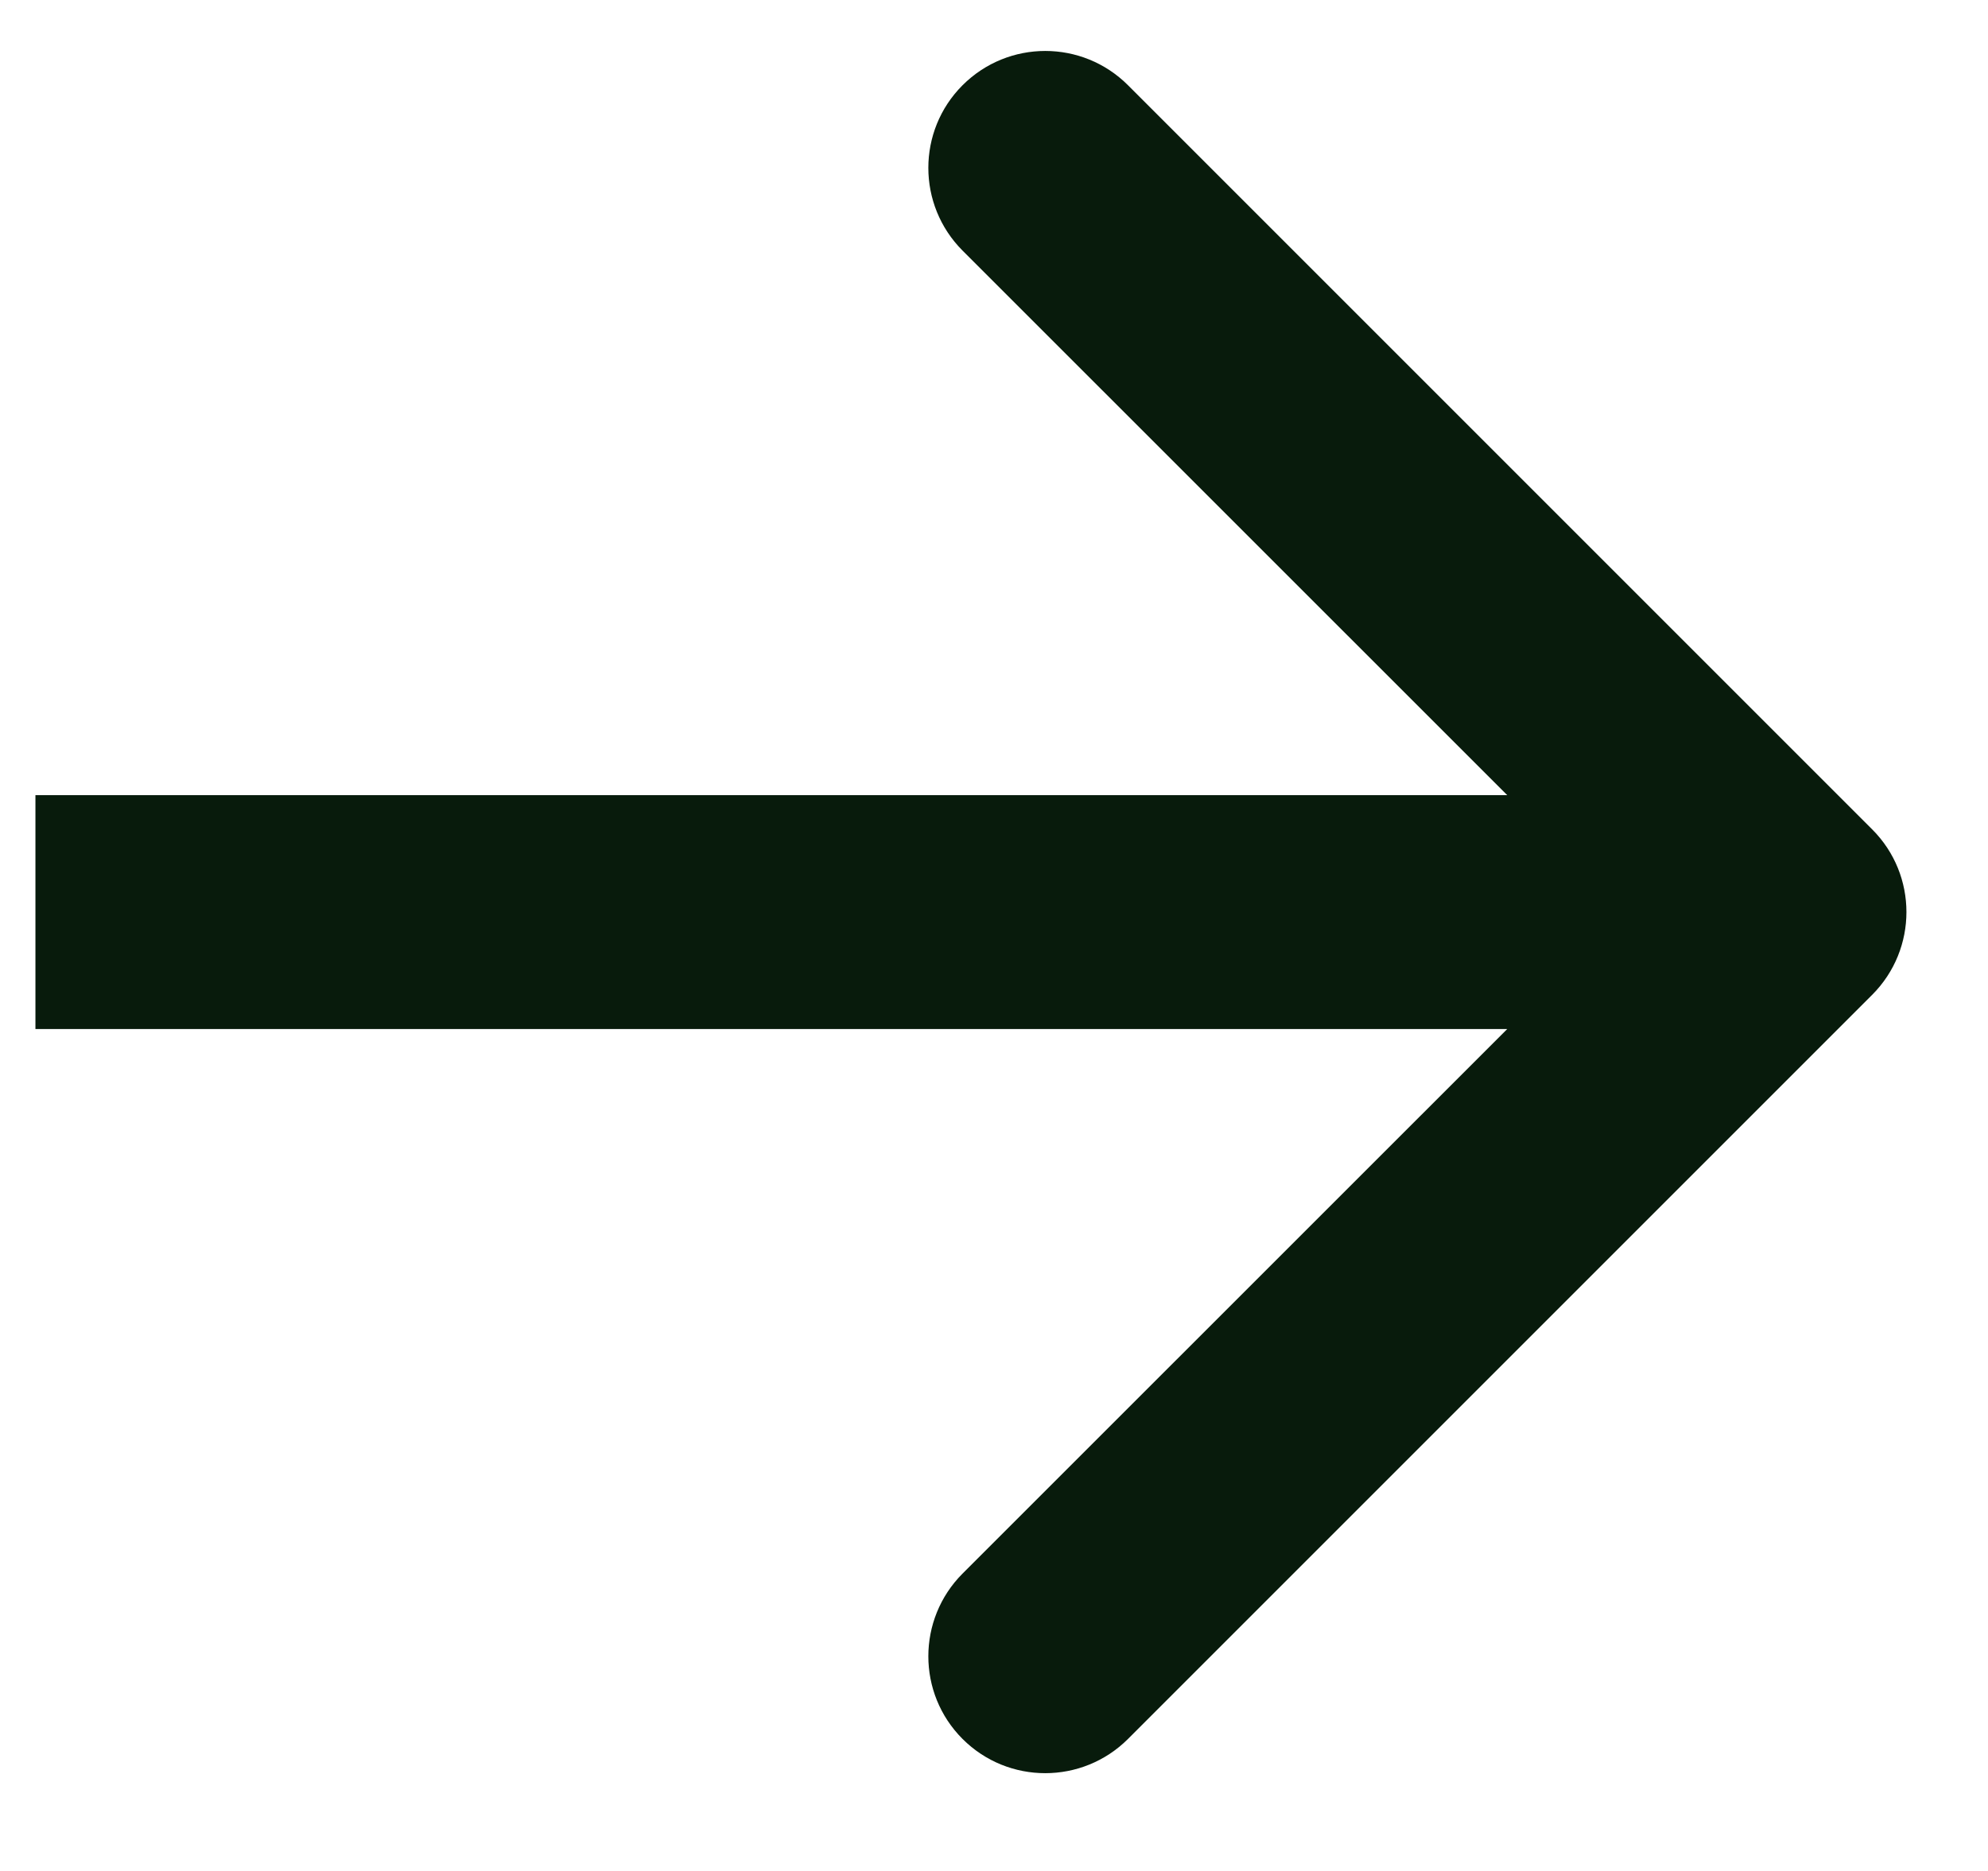
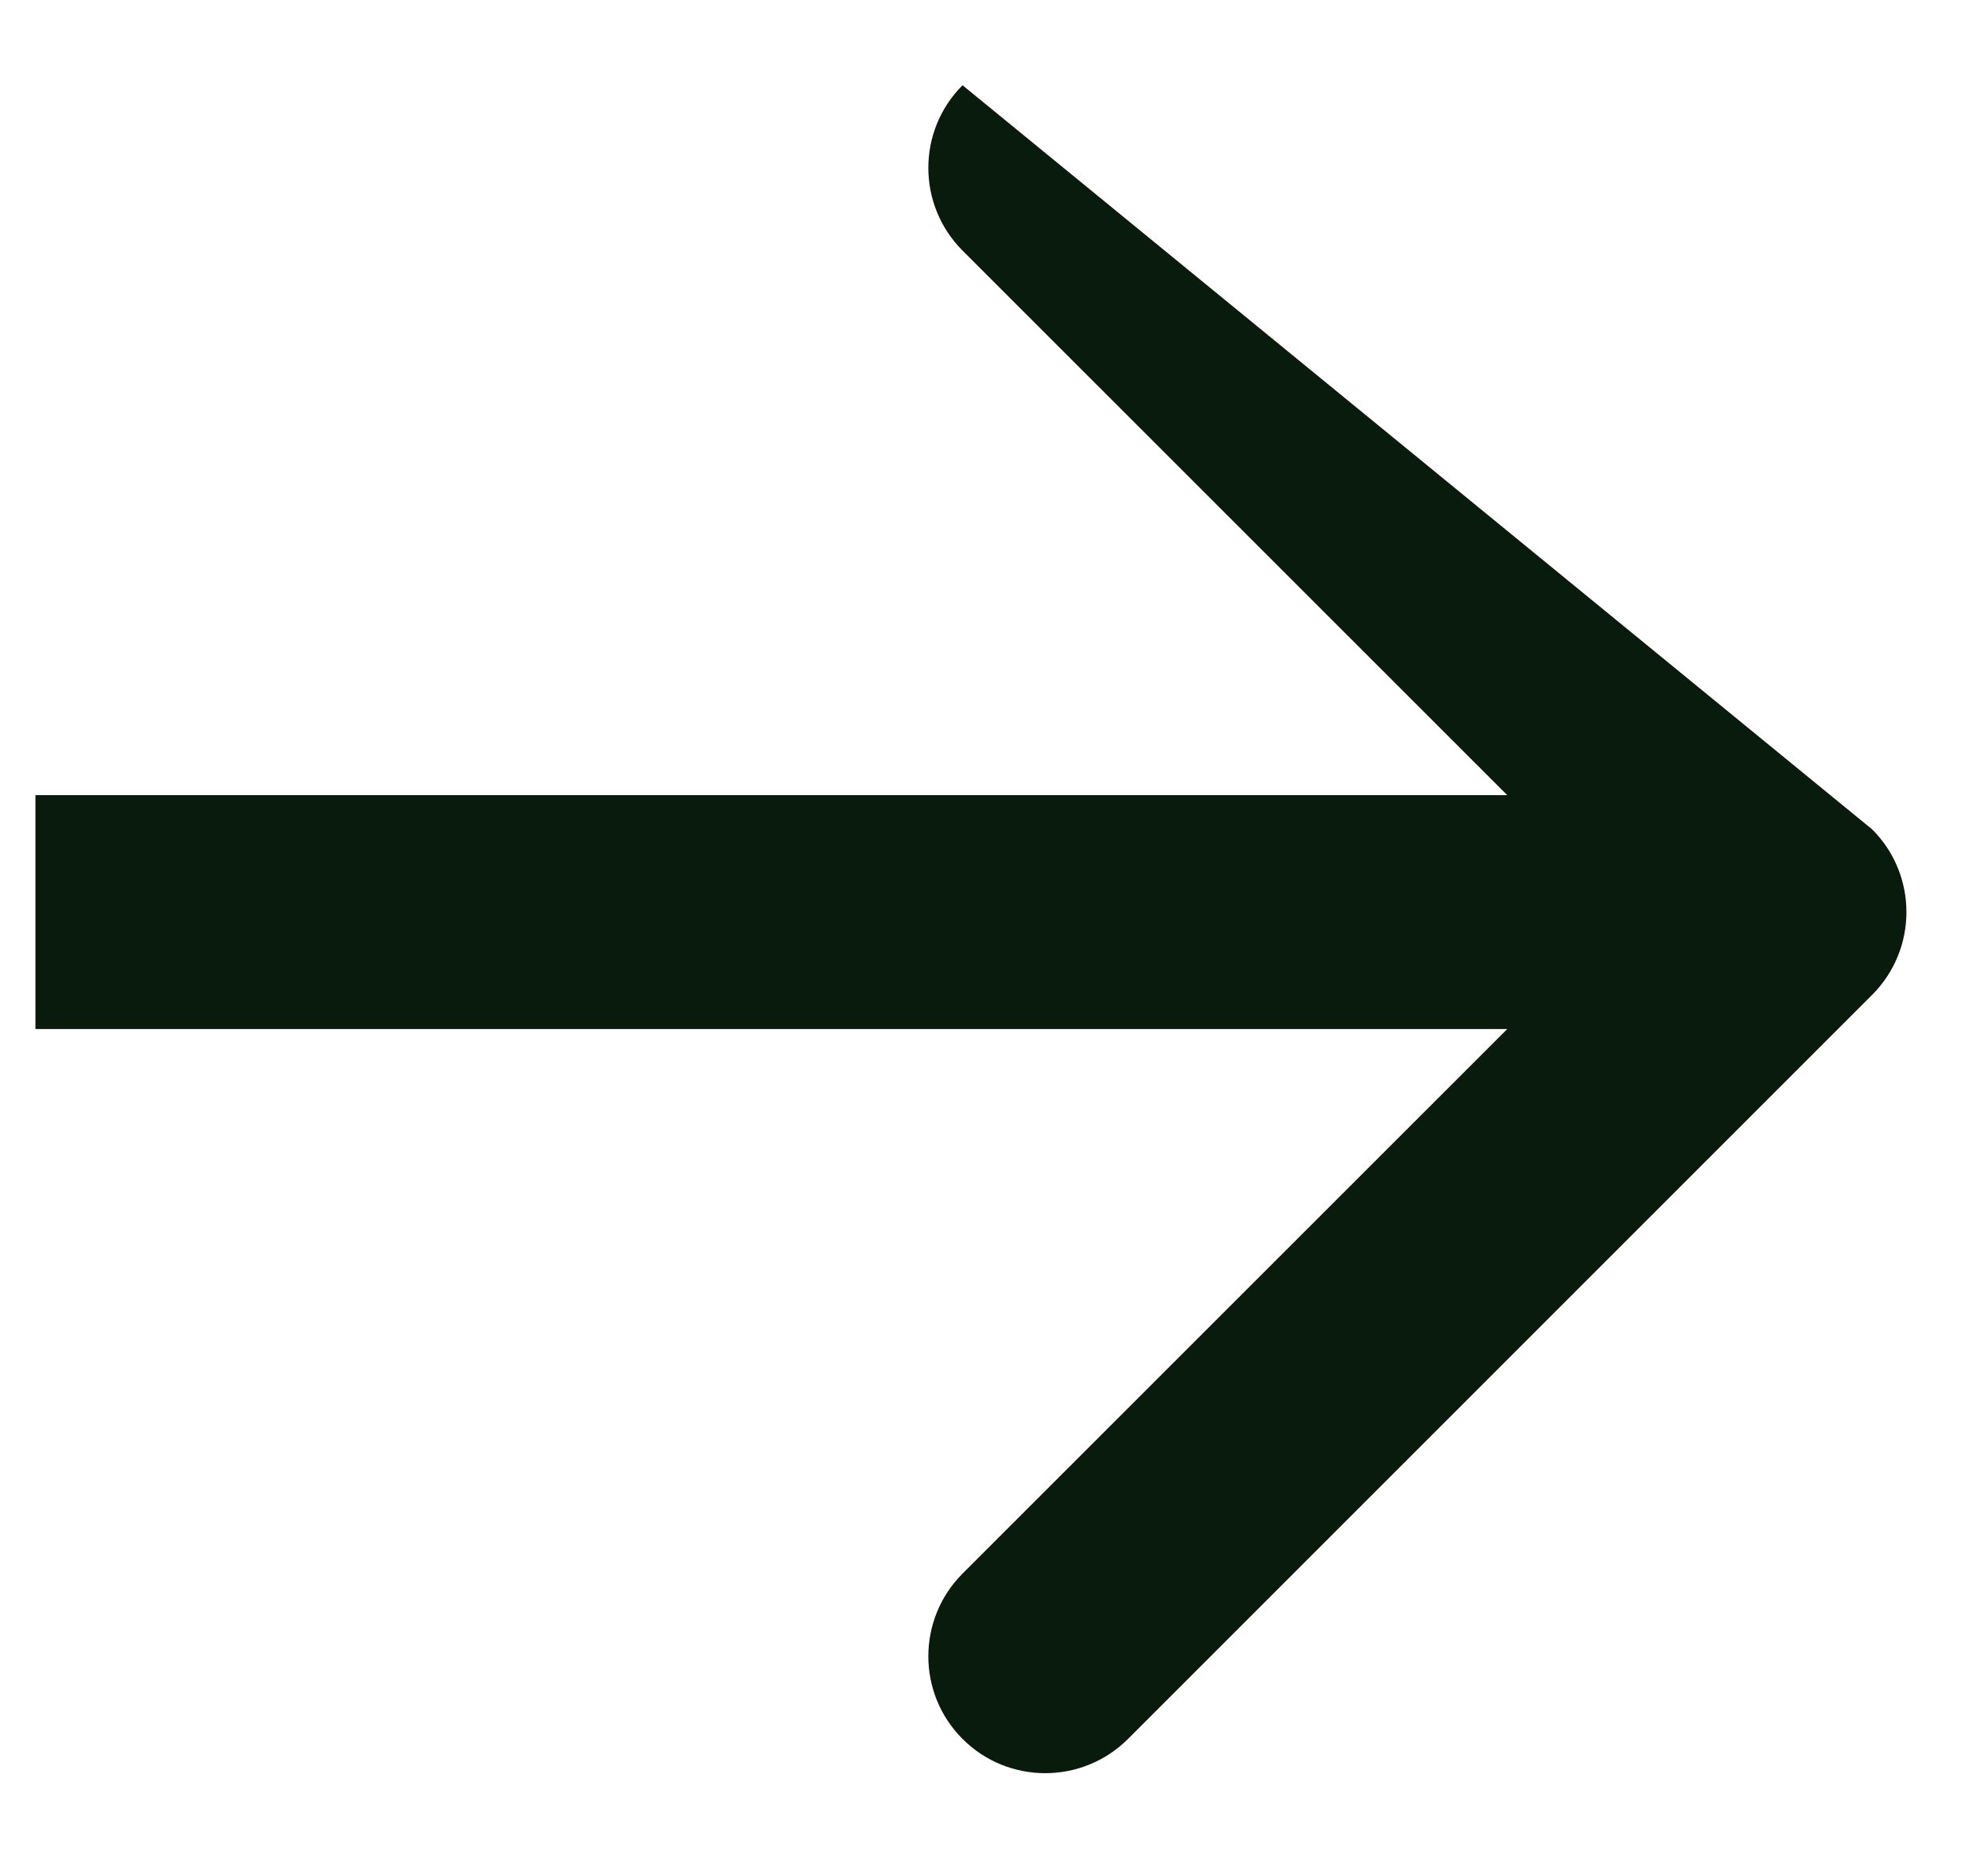
<svg xmlns="http://www.w3.org/2000/svg" width="17" height="16" viewBox="0 0 17 16" fill="none">
-   <path d="M8.231 0.729C8.622 0.338 9.255 0.338 9.646 0.729L16.01 7.093C16.4 7.483 16.4 8.116 16.01 8.507L9.646 14.871C9.255 15.261 8.622 15.262 8.231 14.871C7.841 14.481 7.841 13.848 8.231 13.457L12.889 8.8H0.303V6.8H12.889L8.231 2.143C7.841 1.752 7.841 1.119 8.231 0.729Z" fill="#081B0C" />
+   <path d="M8.231 0.729L16.01 7.093C16.4 7.483 16.4 8.116 16.01 8.507L9.646 14.871C9.255 15.261 8.622 15.262 8.231 14.871C7.841 14.481 7.841 13.848 8.231 13.457L12.889 8.8H0.303V6.8H12.889L8.231 2.143C7.841 1.752 7.841 1.119 8.231 0.729Z" fill="#081B0C" />
</svg>